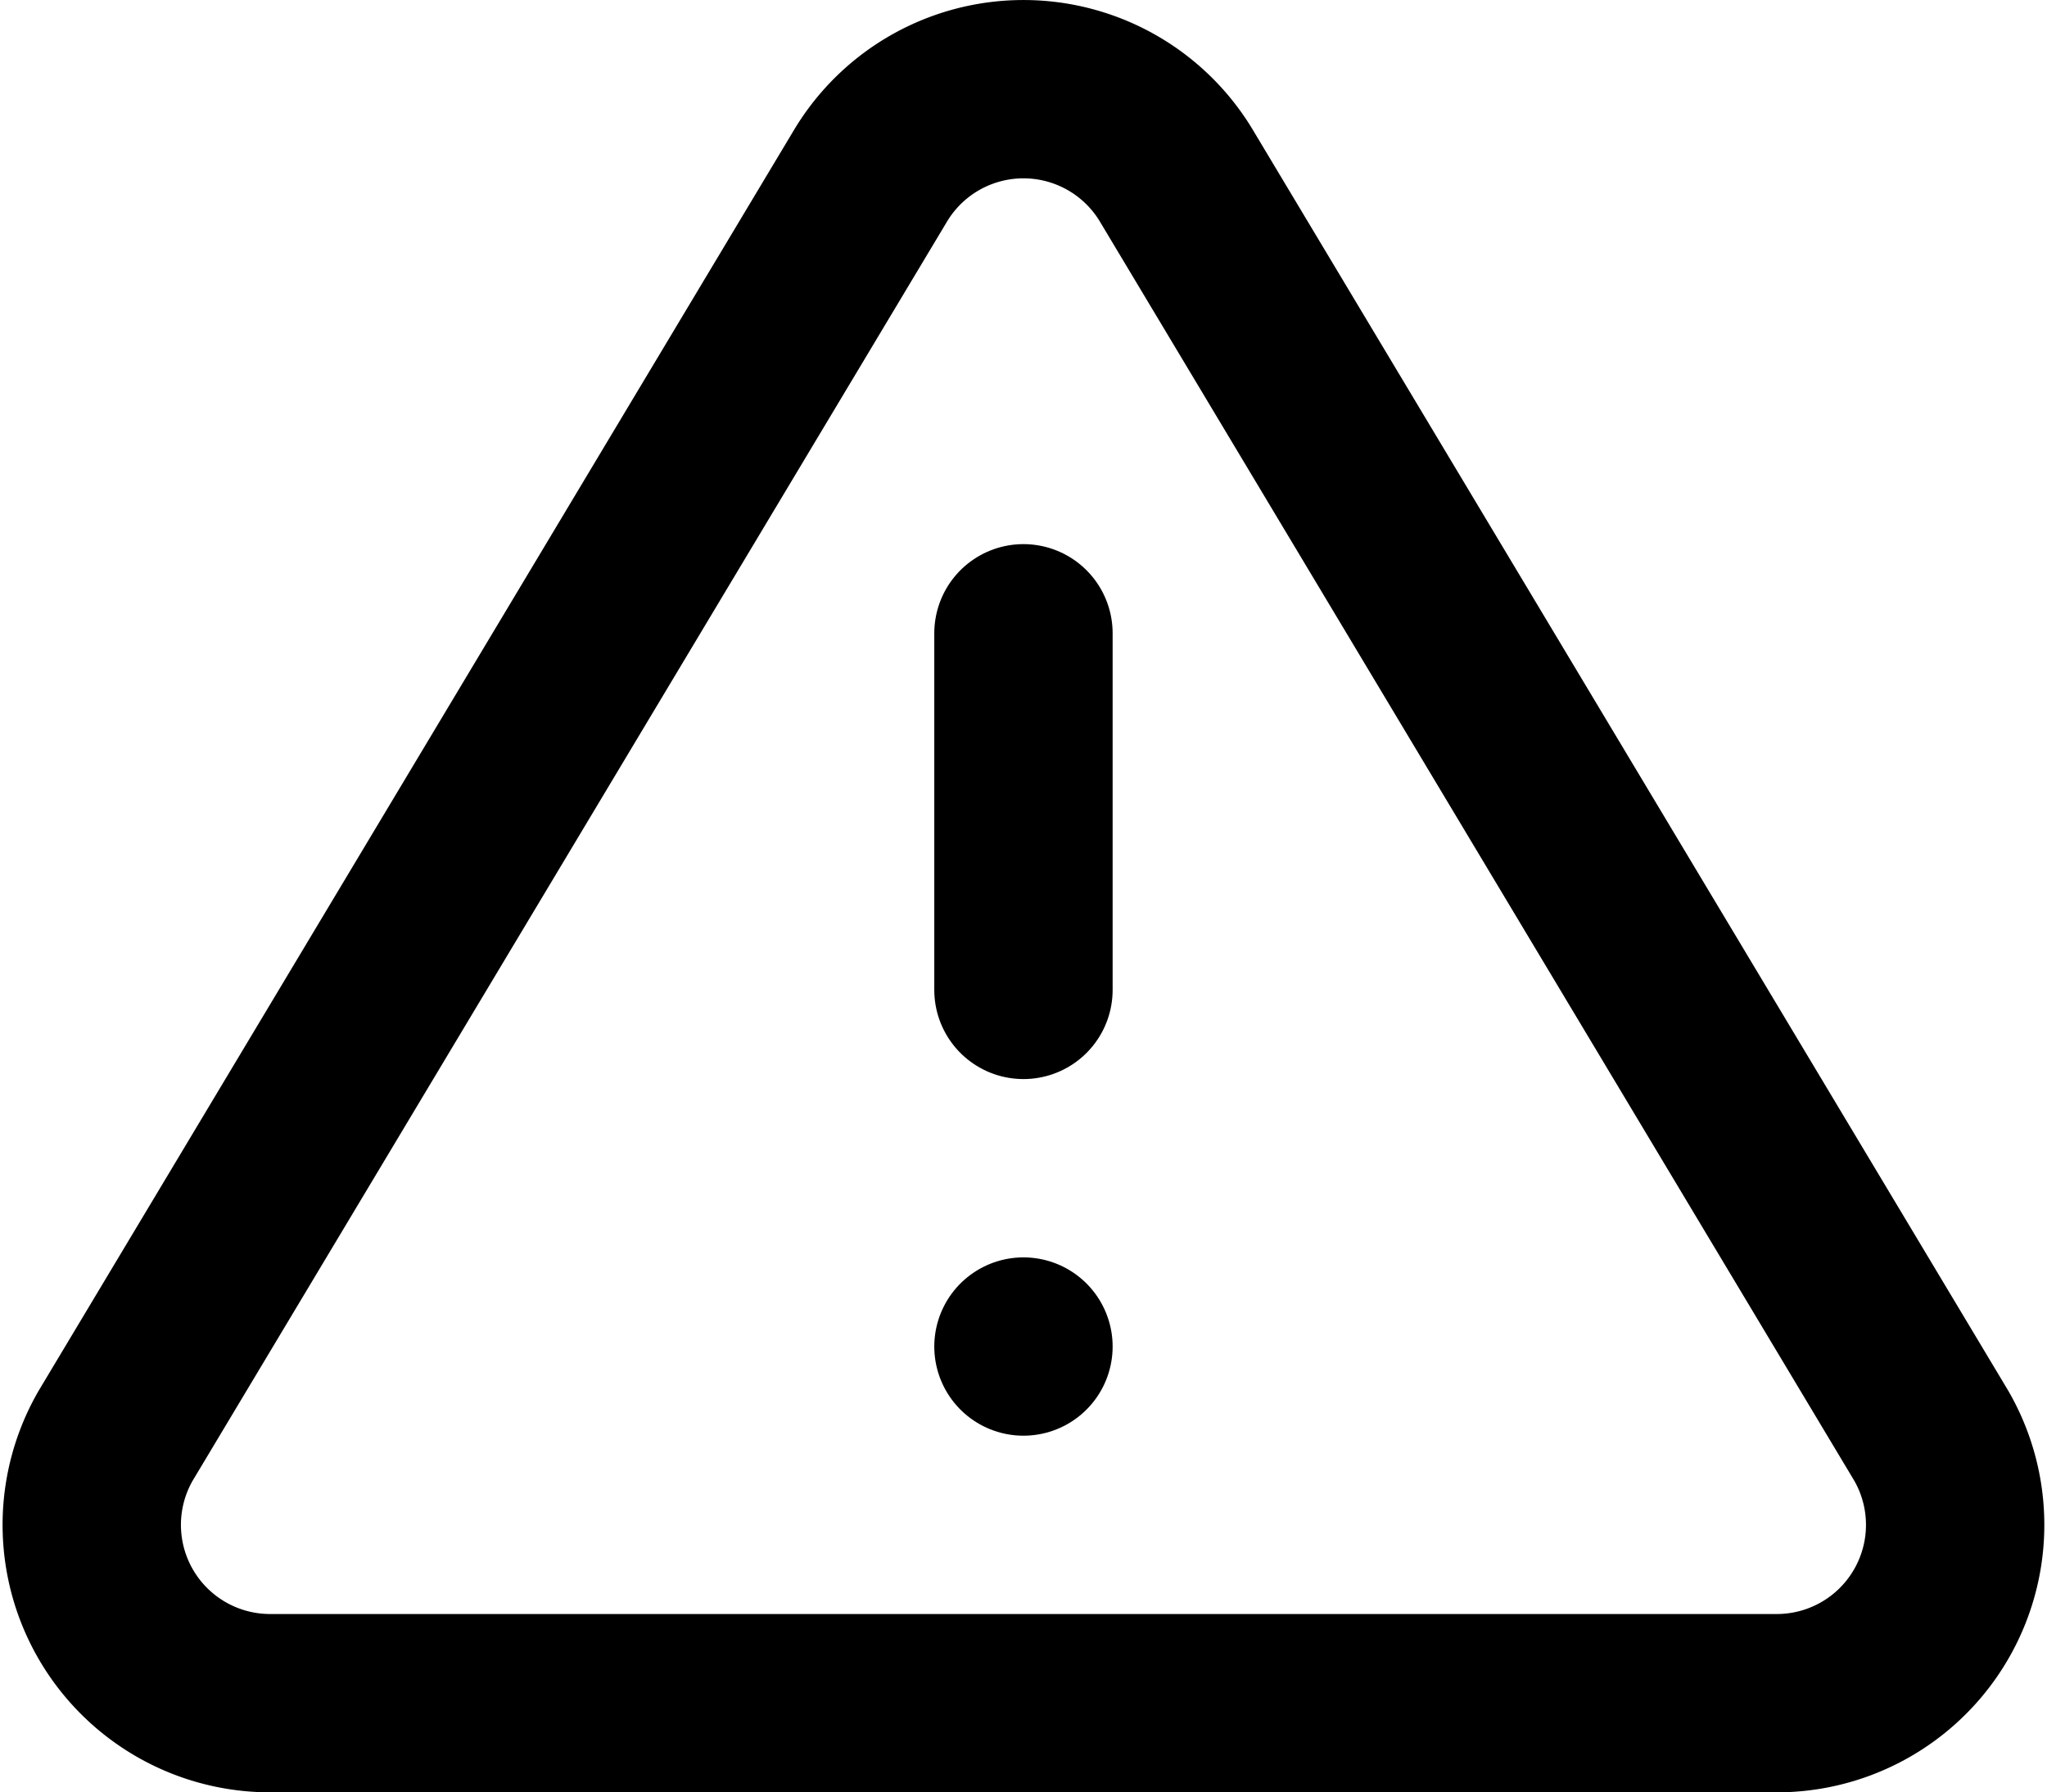
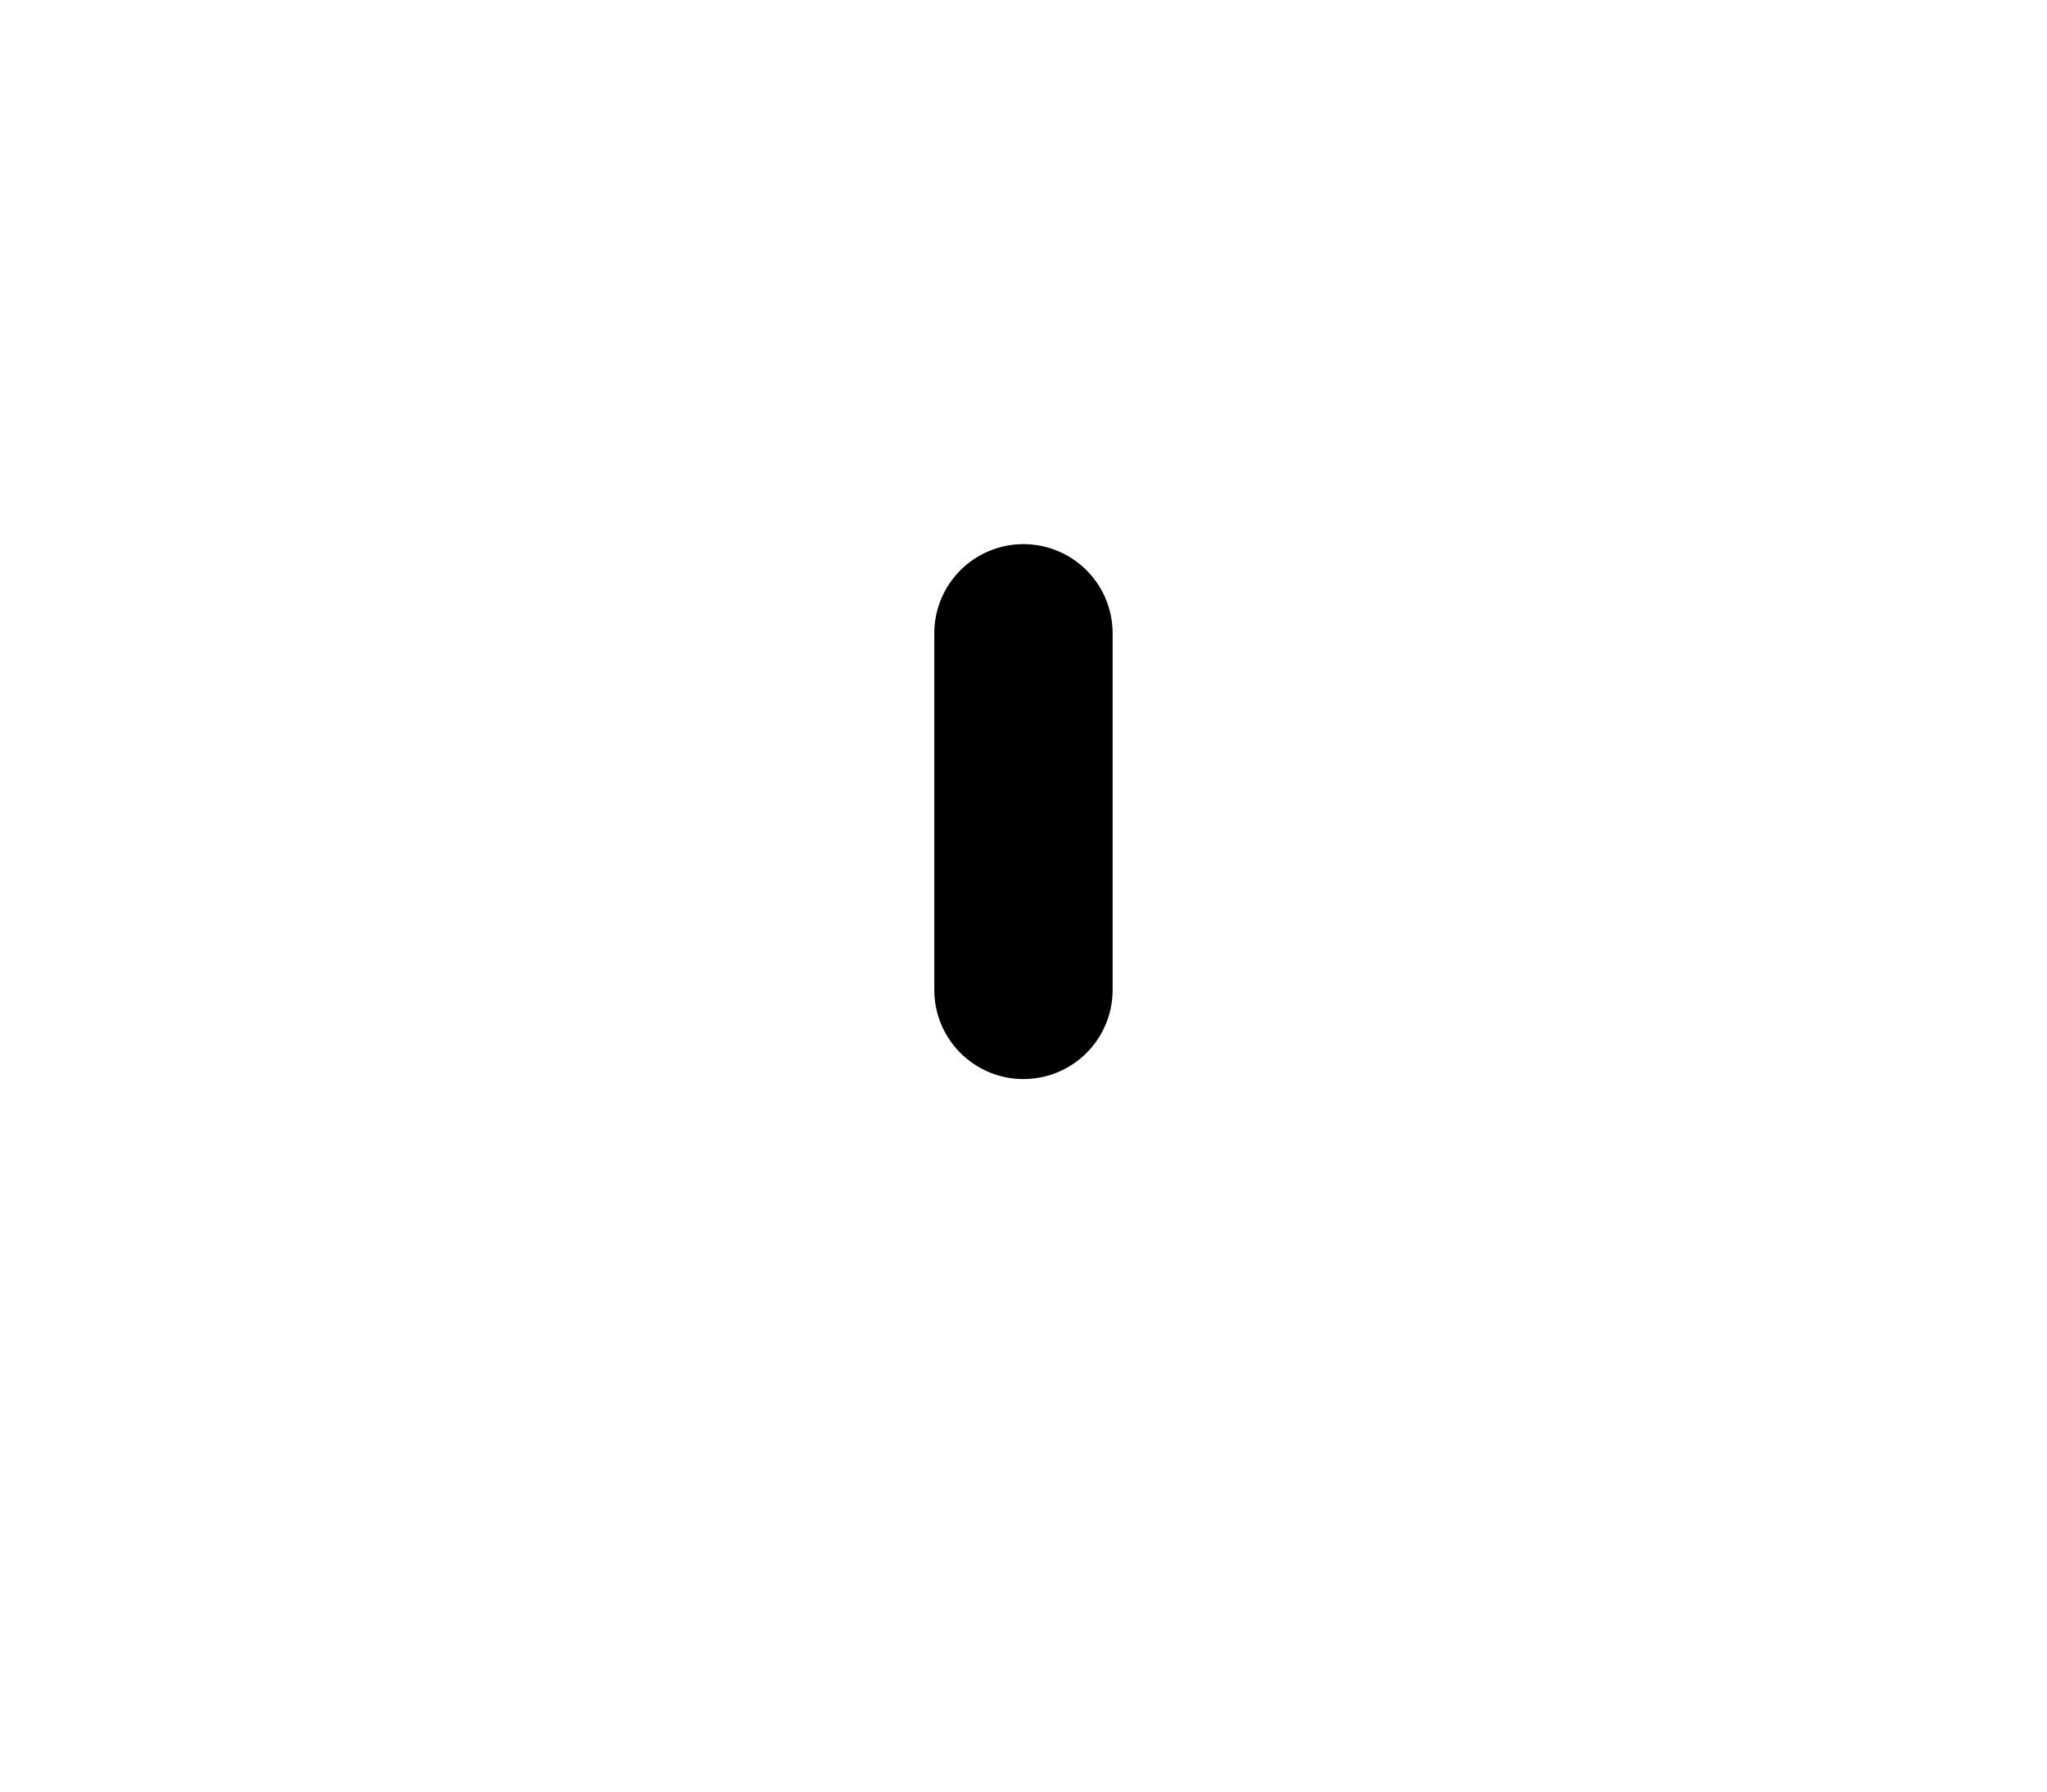
<svg xmlns="http://www.w3.org/2000/svg" width="22.955" height="20.103" viewBox="0 0 22.955 20.103">
  <g id="alert-triangle" transform="translate(-0.523 -1.897)">
-     <path id="Pfad_5100" data-name="Pfad 5100" d="M10.29,3.86,1.82,18a2,2,0,0,0,1.71,3H20.47a2,2,0,0,0,1.71-3L13.71,3.86a2,2,0,0,0-3.42,0Z" fill="none" stroke="#000" stroke-linecap="round" stroke-linejoin="round" stroke-width="2" />
    <line id="Linie_62" data-name="Linie 62" y2="4" transform="translate(12 9)" fill="none" stroke="#000" stroke-linecap="round" stroke-linejoin="round" stroke-width="2" />
-     <line id="Linie_63" data-name="Linie 63" transform="translate(12 17)" fill="none" stroke="#000" stroke-linecap="round" stroke-linejoin="round" stroke-width="2" />
  </g>
</svg>